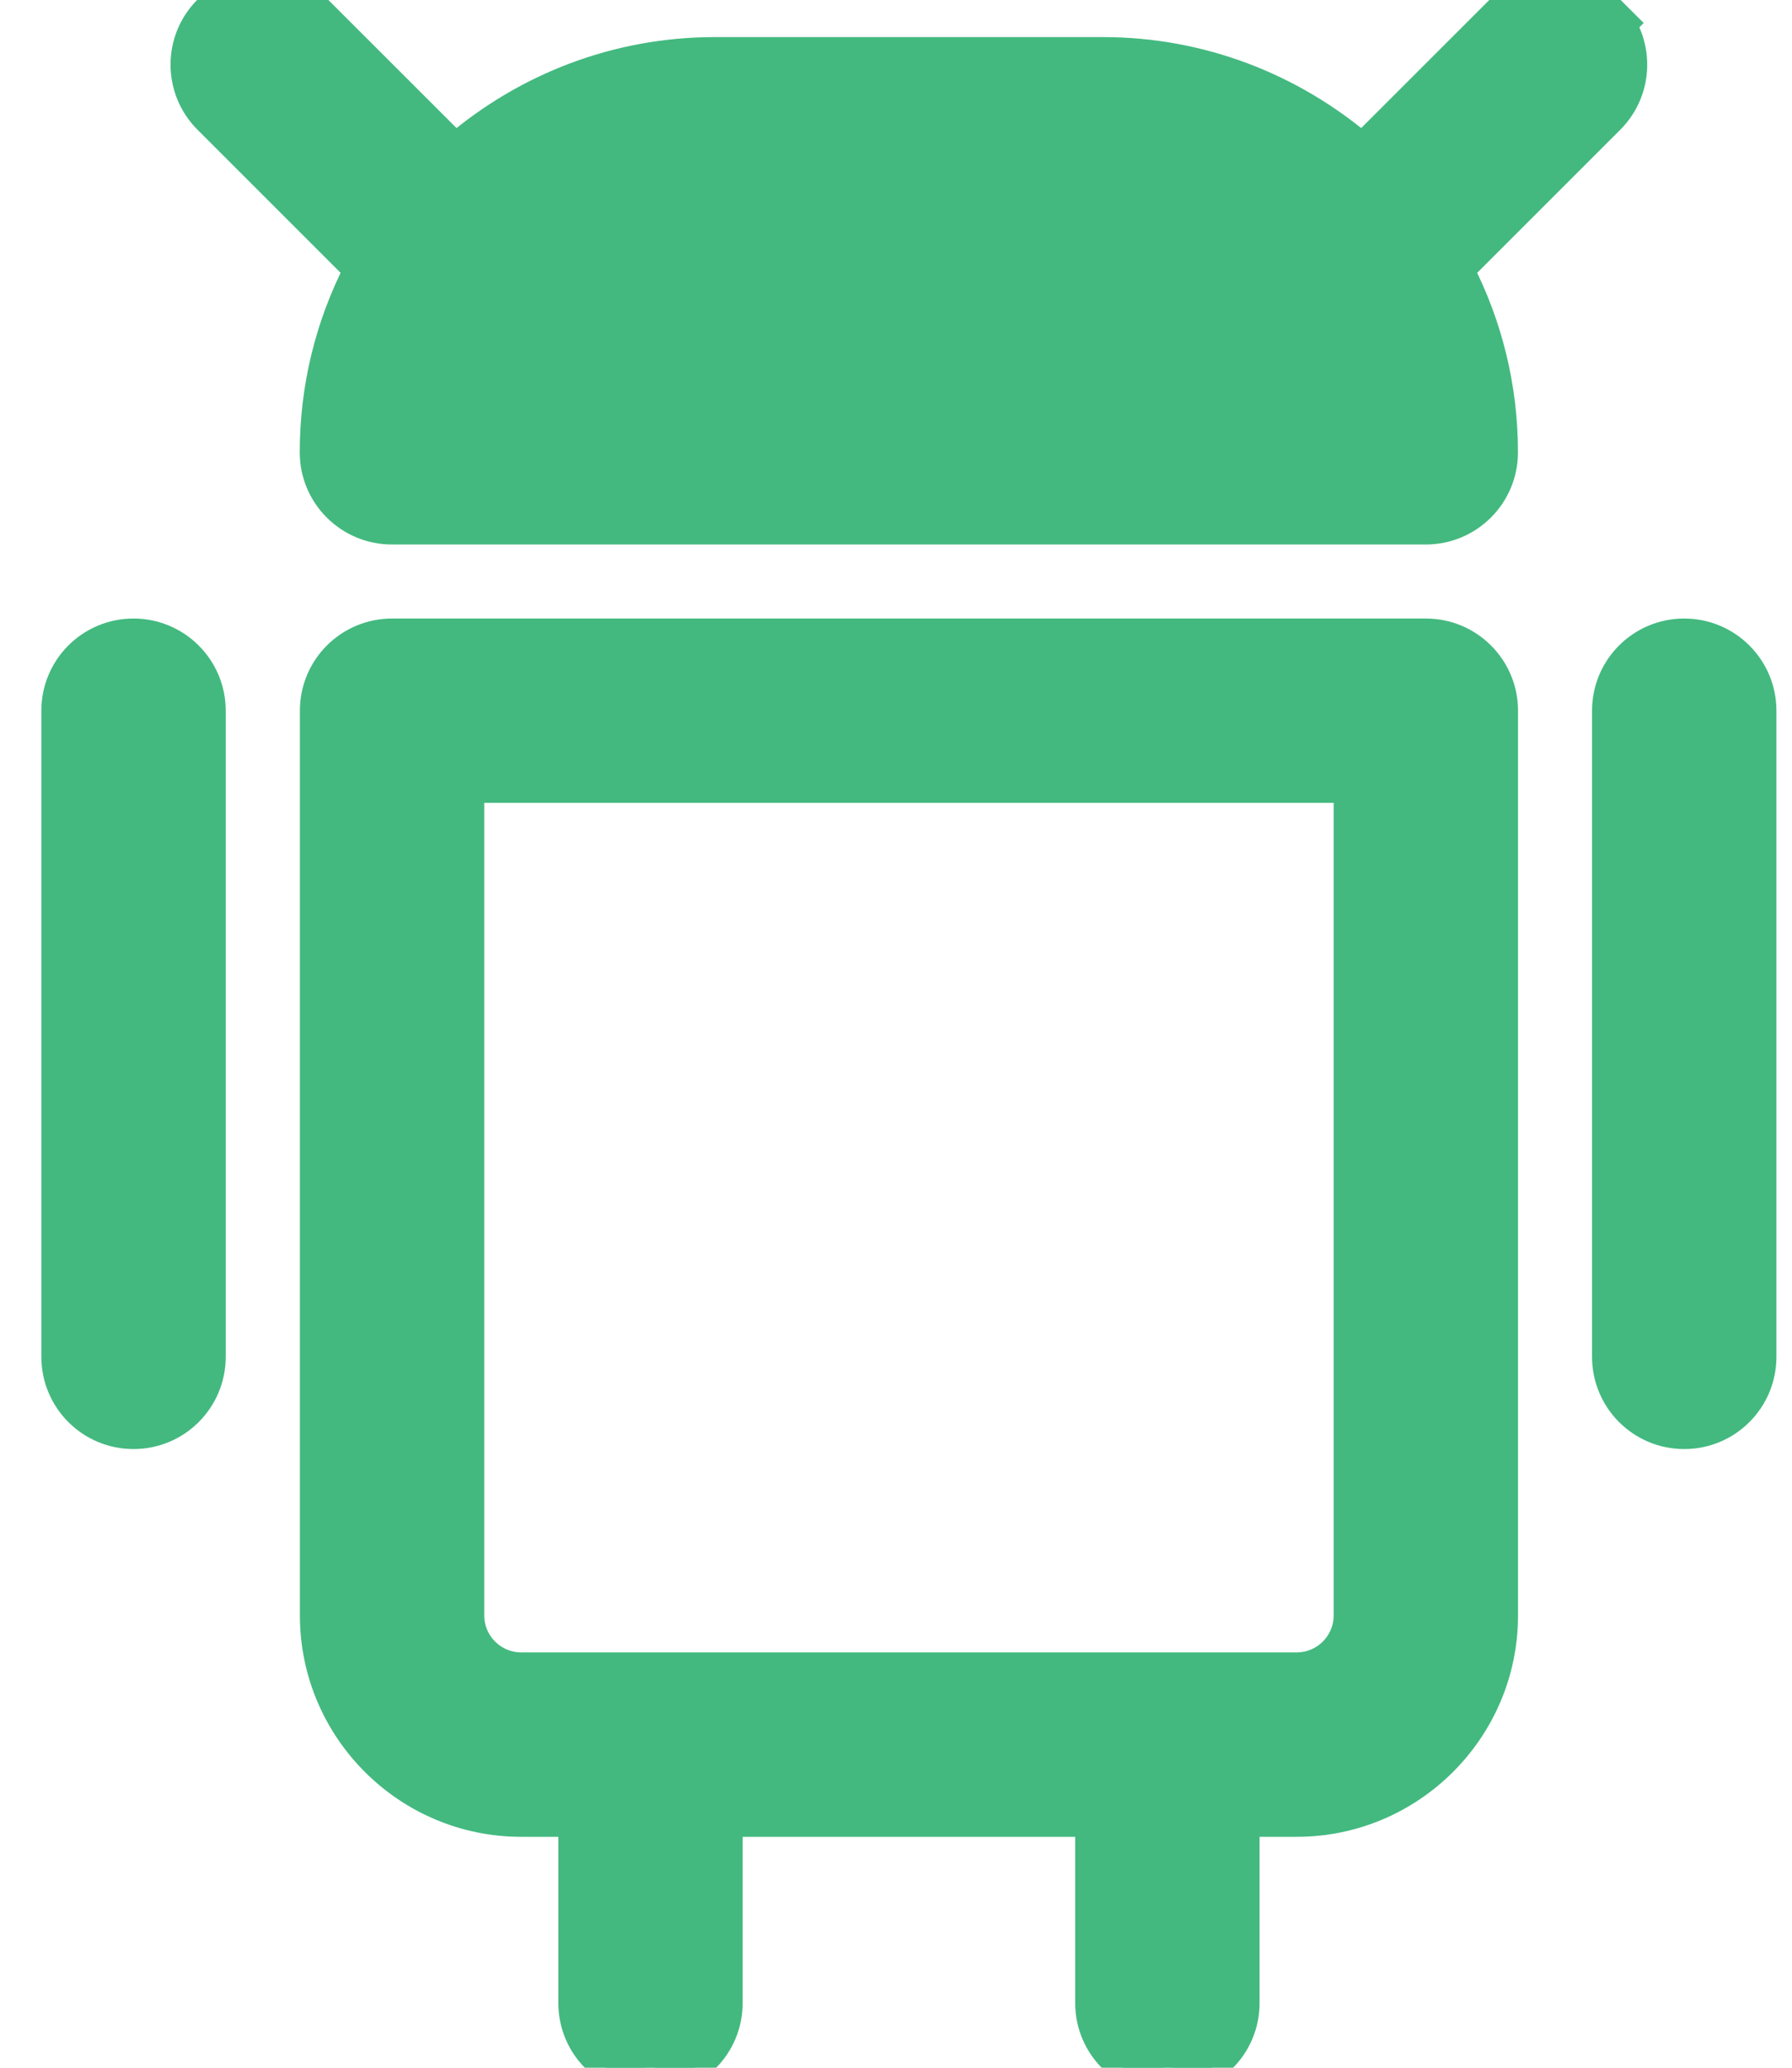
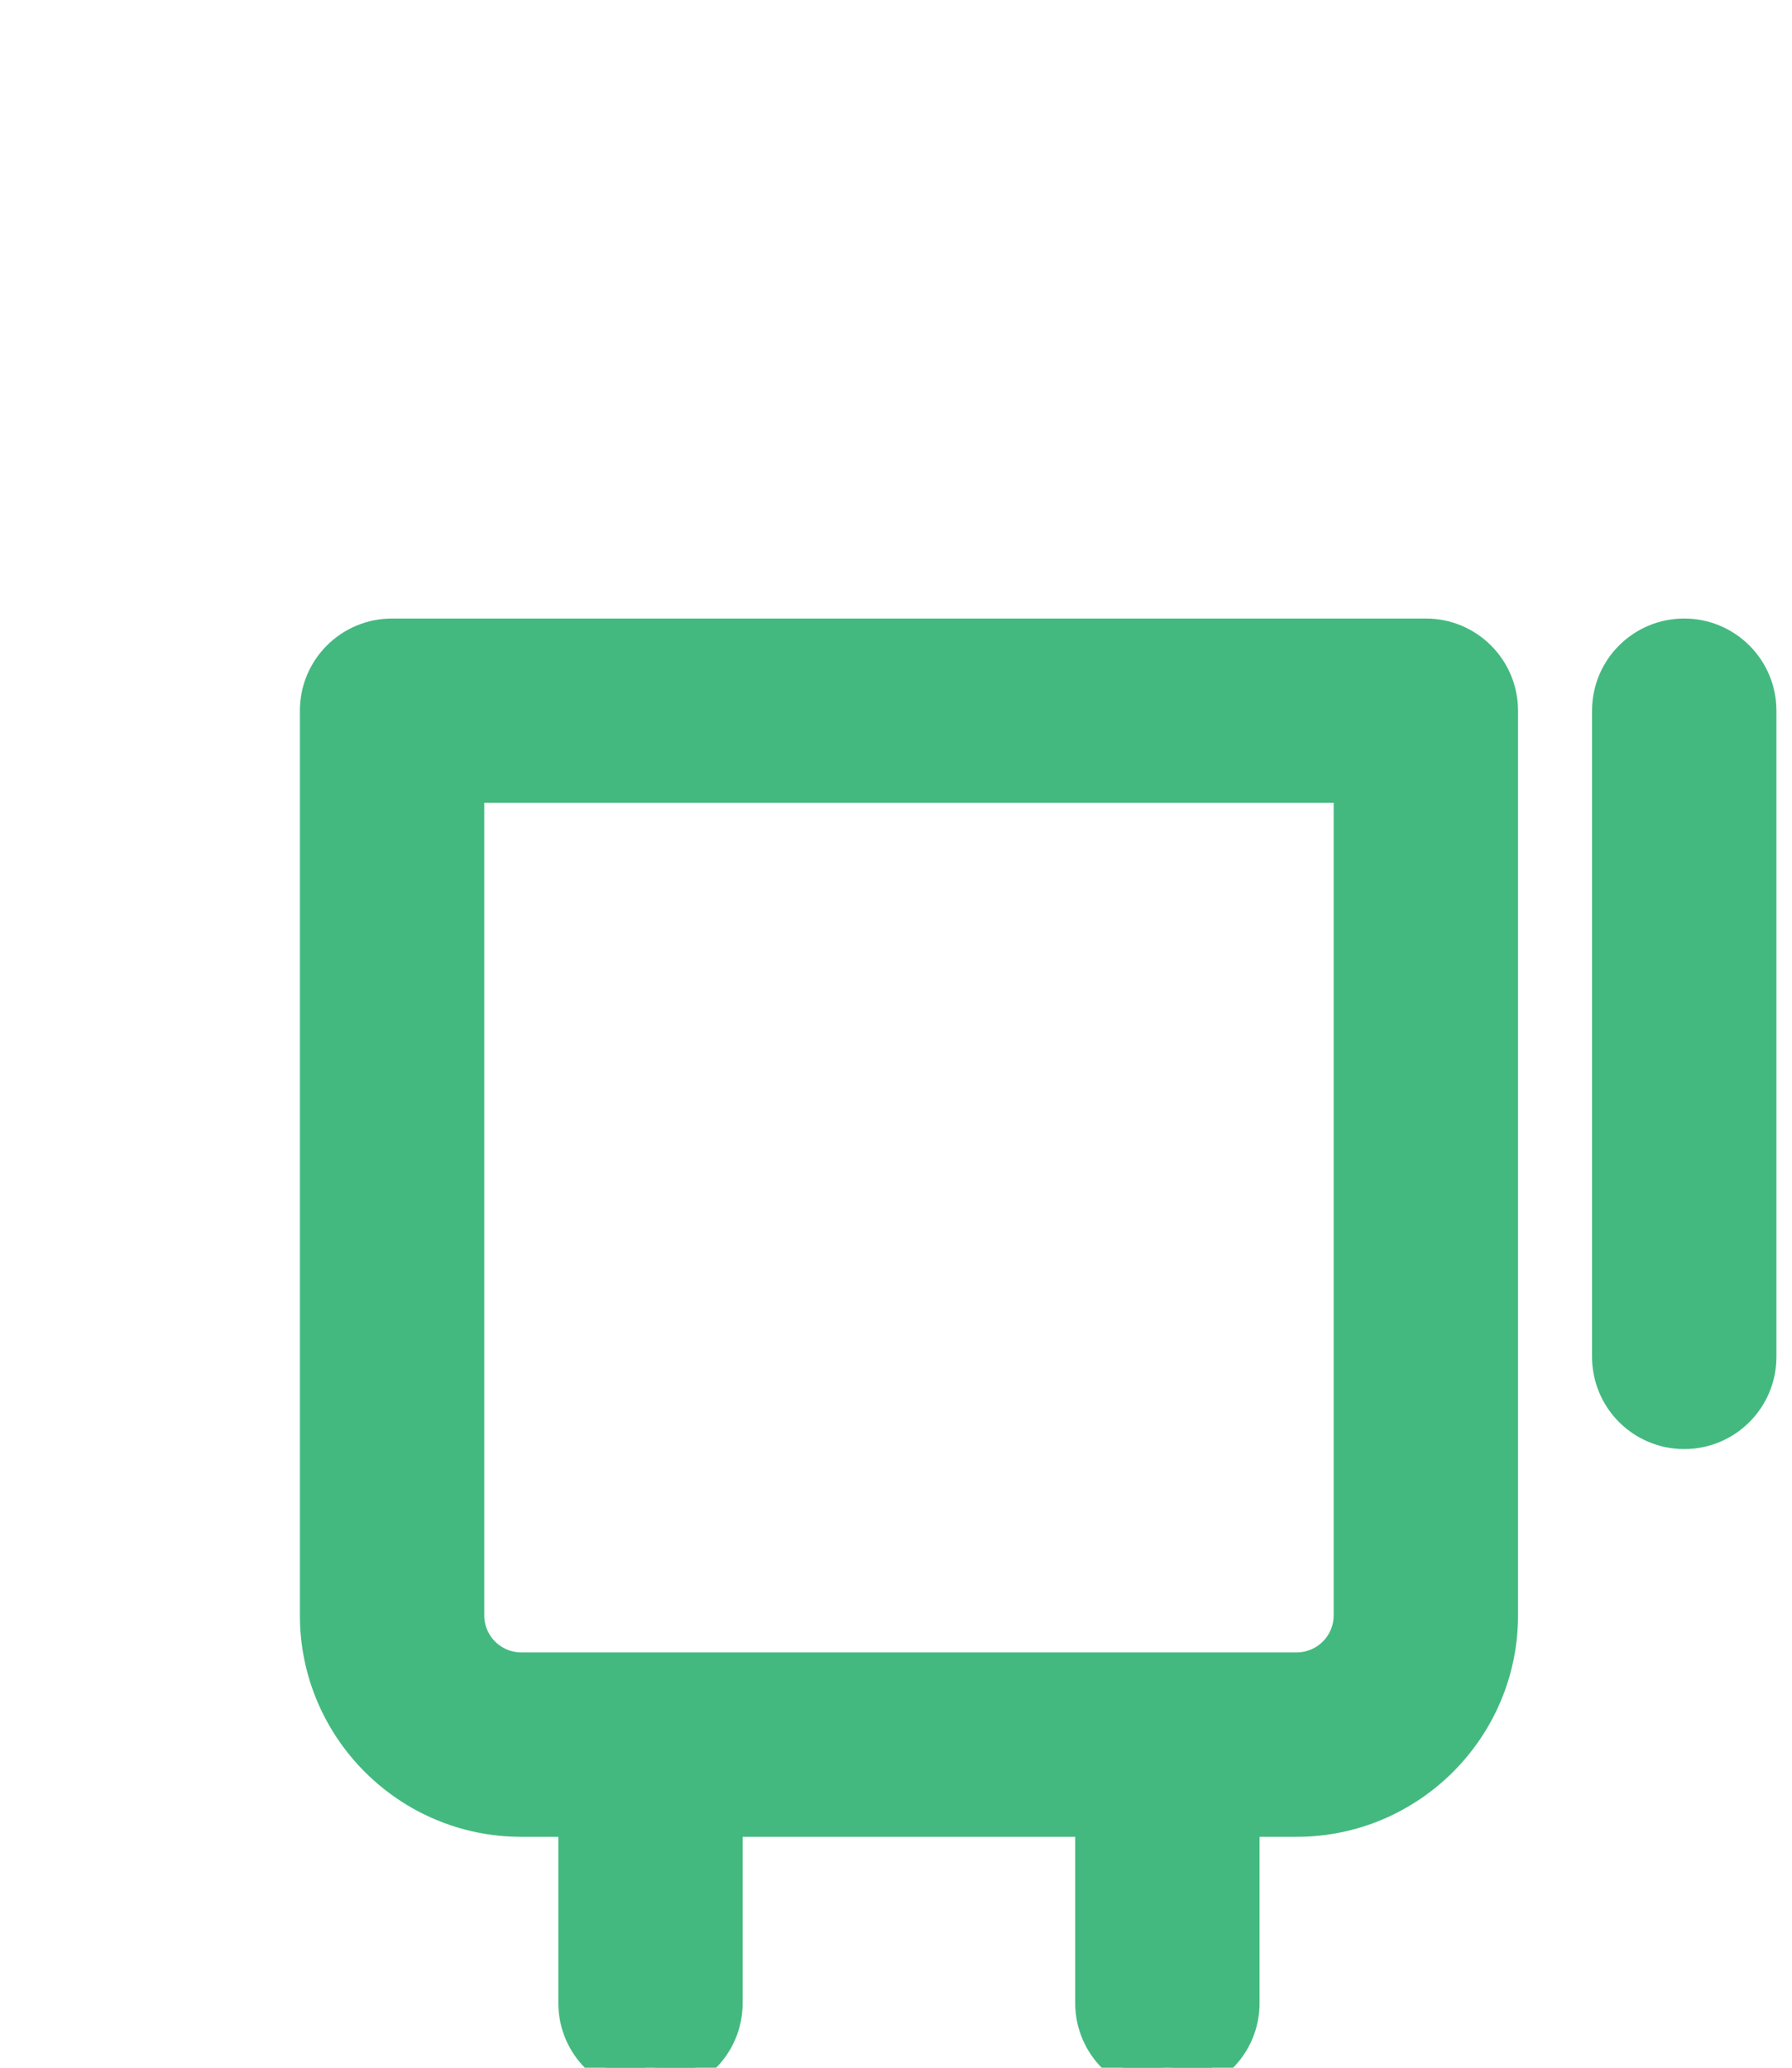
<svg xmlns="http://www.w3.org/2000/svg" width="26" height="30" viewBox="0 0 26 30" fill="none">
  <path d="M20.688 9.174H5.688C5.059 9.174 4.551 9.683 4.551 10.311V23.437C4.551 25.098 5.902 26.45 7.563 26.45H8.301V29.062C8.301 29.691 8.809 30.199 9.438 30.199C10.067 30.199 10.575 29.691 10.575 29.062V26.45H15.8V29.062C15.8 29.691 16.309 30.199 16.938 30.199C17.567 30.199 18.075 29.691 18.075 29.062V26.45H18.812C20.473 26.45 21.825 25.098 21.825 23.437L21.825 10.311C21.825 9.684 21.317 9.174 20.688 9.174H20.688ZM19.55 23.437C19.55 23.844 19.22 24.174 18.813 24.174L7.563 24.174C7.156 24.174 6.826 23.844 6.826 23.437V11.448H19.55L19.55 23.437Z" fill="#43B97F" stroke="#43B97F" stroke-width="0.4" />
-   <path d="M1.937 9.174C1.308 9.174 0.8 9.683 0.8 10.311V19.686C0.8 20.315 1.309 20.824 1.937 20.824C2.566 20.824 3.075 20.315 3.075 19.686V10.312C3.075 10.312 3.075 10.311 3.075 10.311C3.075 9.684 2.566 9.174 1.937 9.174Z" fill="#43B97F" stroke="#43B97F" stroke-width="0.4" />
  <path d="M24.436 9.174C23.807 9.174 23.299 9.683 23.299 10.311V19.686C23.299 20.315 23.808 20.824 24.436 20.824C25.065 20.824 25.574 20.315 25.574 19.686V10.311C25.574 9.684 25.065 9.174 24.436 9.174Z" fill="#43B97F" stroke="#43B97F" stroke-width="0.4" />
-   <path d="M23.707 0.475H23.601C23.787 0.893 23.709 1.399 23.366 1.742L23.366 1.742L21.189 3.919C21.595 4.713 21.824 5.611 21.824 6.563C21.824 7.191 21.315 7.7 20.686 7.7H5.687C5.058 7.7 4.549 7.192 4.549 6.563C4.549 5.612 4.778 4.713 5.185 3.919L3.008 1.742L3.008 1.742C2.563 1.297 2.563 0.578 3.008 0.134C3.452 -0.311 4.171 -0.311 4.616 0.134C4.616 0.134 4.616 0.134 4.616 0.134L6.611 2.128C7.626 1.264 8.938 0.738 10.374 0.738H15.999C17.435 0.738 18.747 1.264 19.762 2.128L21.757 0.134L23.707 0.475ZM23.707 0.475L23.365 0.134M23.707 0.475L23.365 0.134M23.365 0.134C22.921 -0.311 22.201 -0.311 21.757 0.134H23.365ZM19.362 5.425H7.012C7.486 4.023 8.815 3.013 10.374 3.013H15.999C17.558 3.013 18.887 4.023 19.362 5.425Z" fill="#43B97F" stroke="#43B97F" stroke-width="0.4" />
</svg>